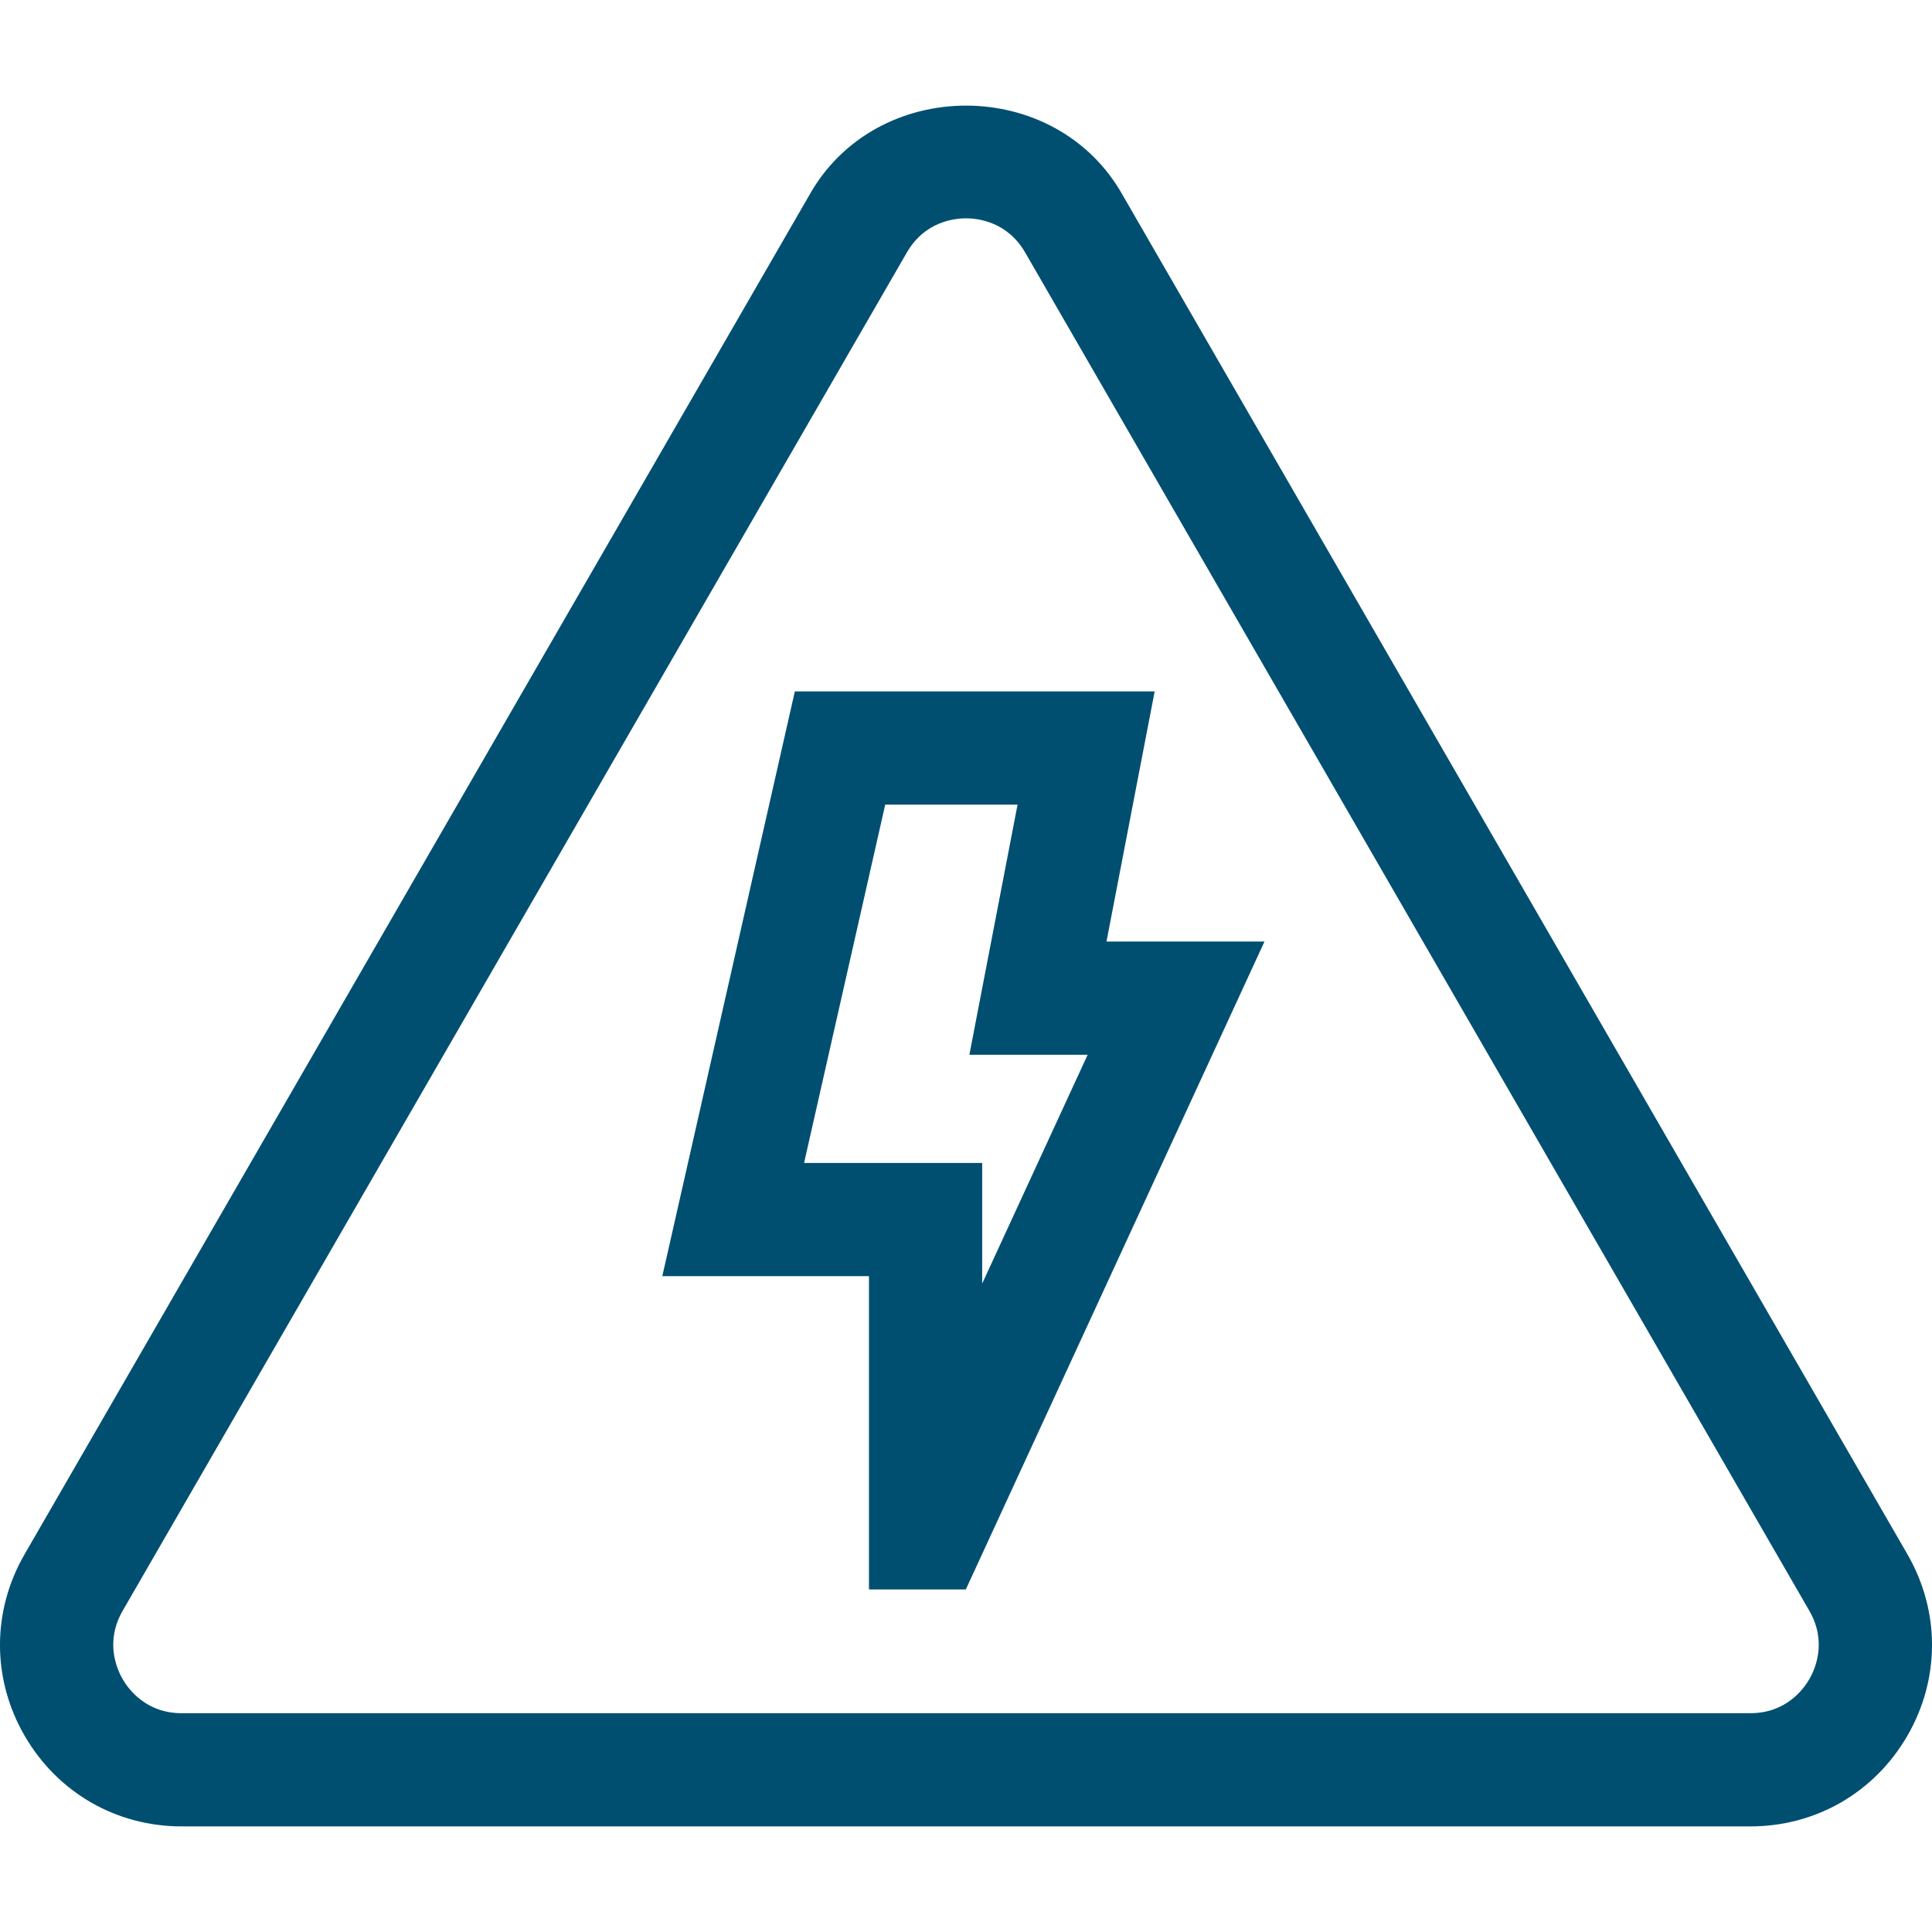
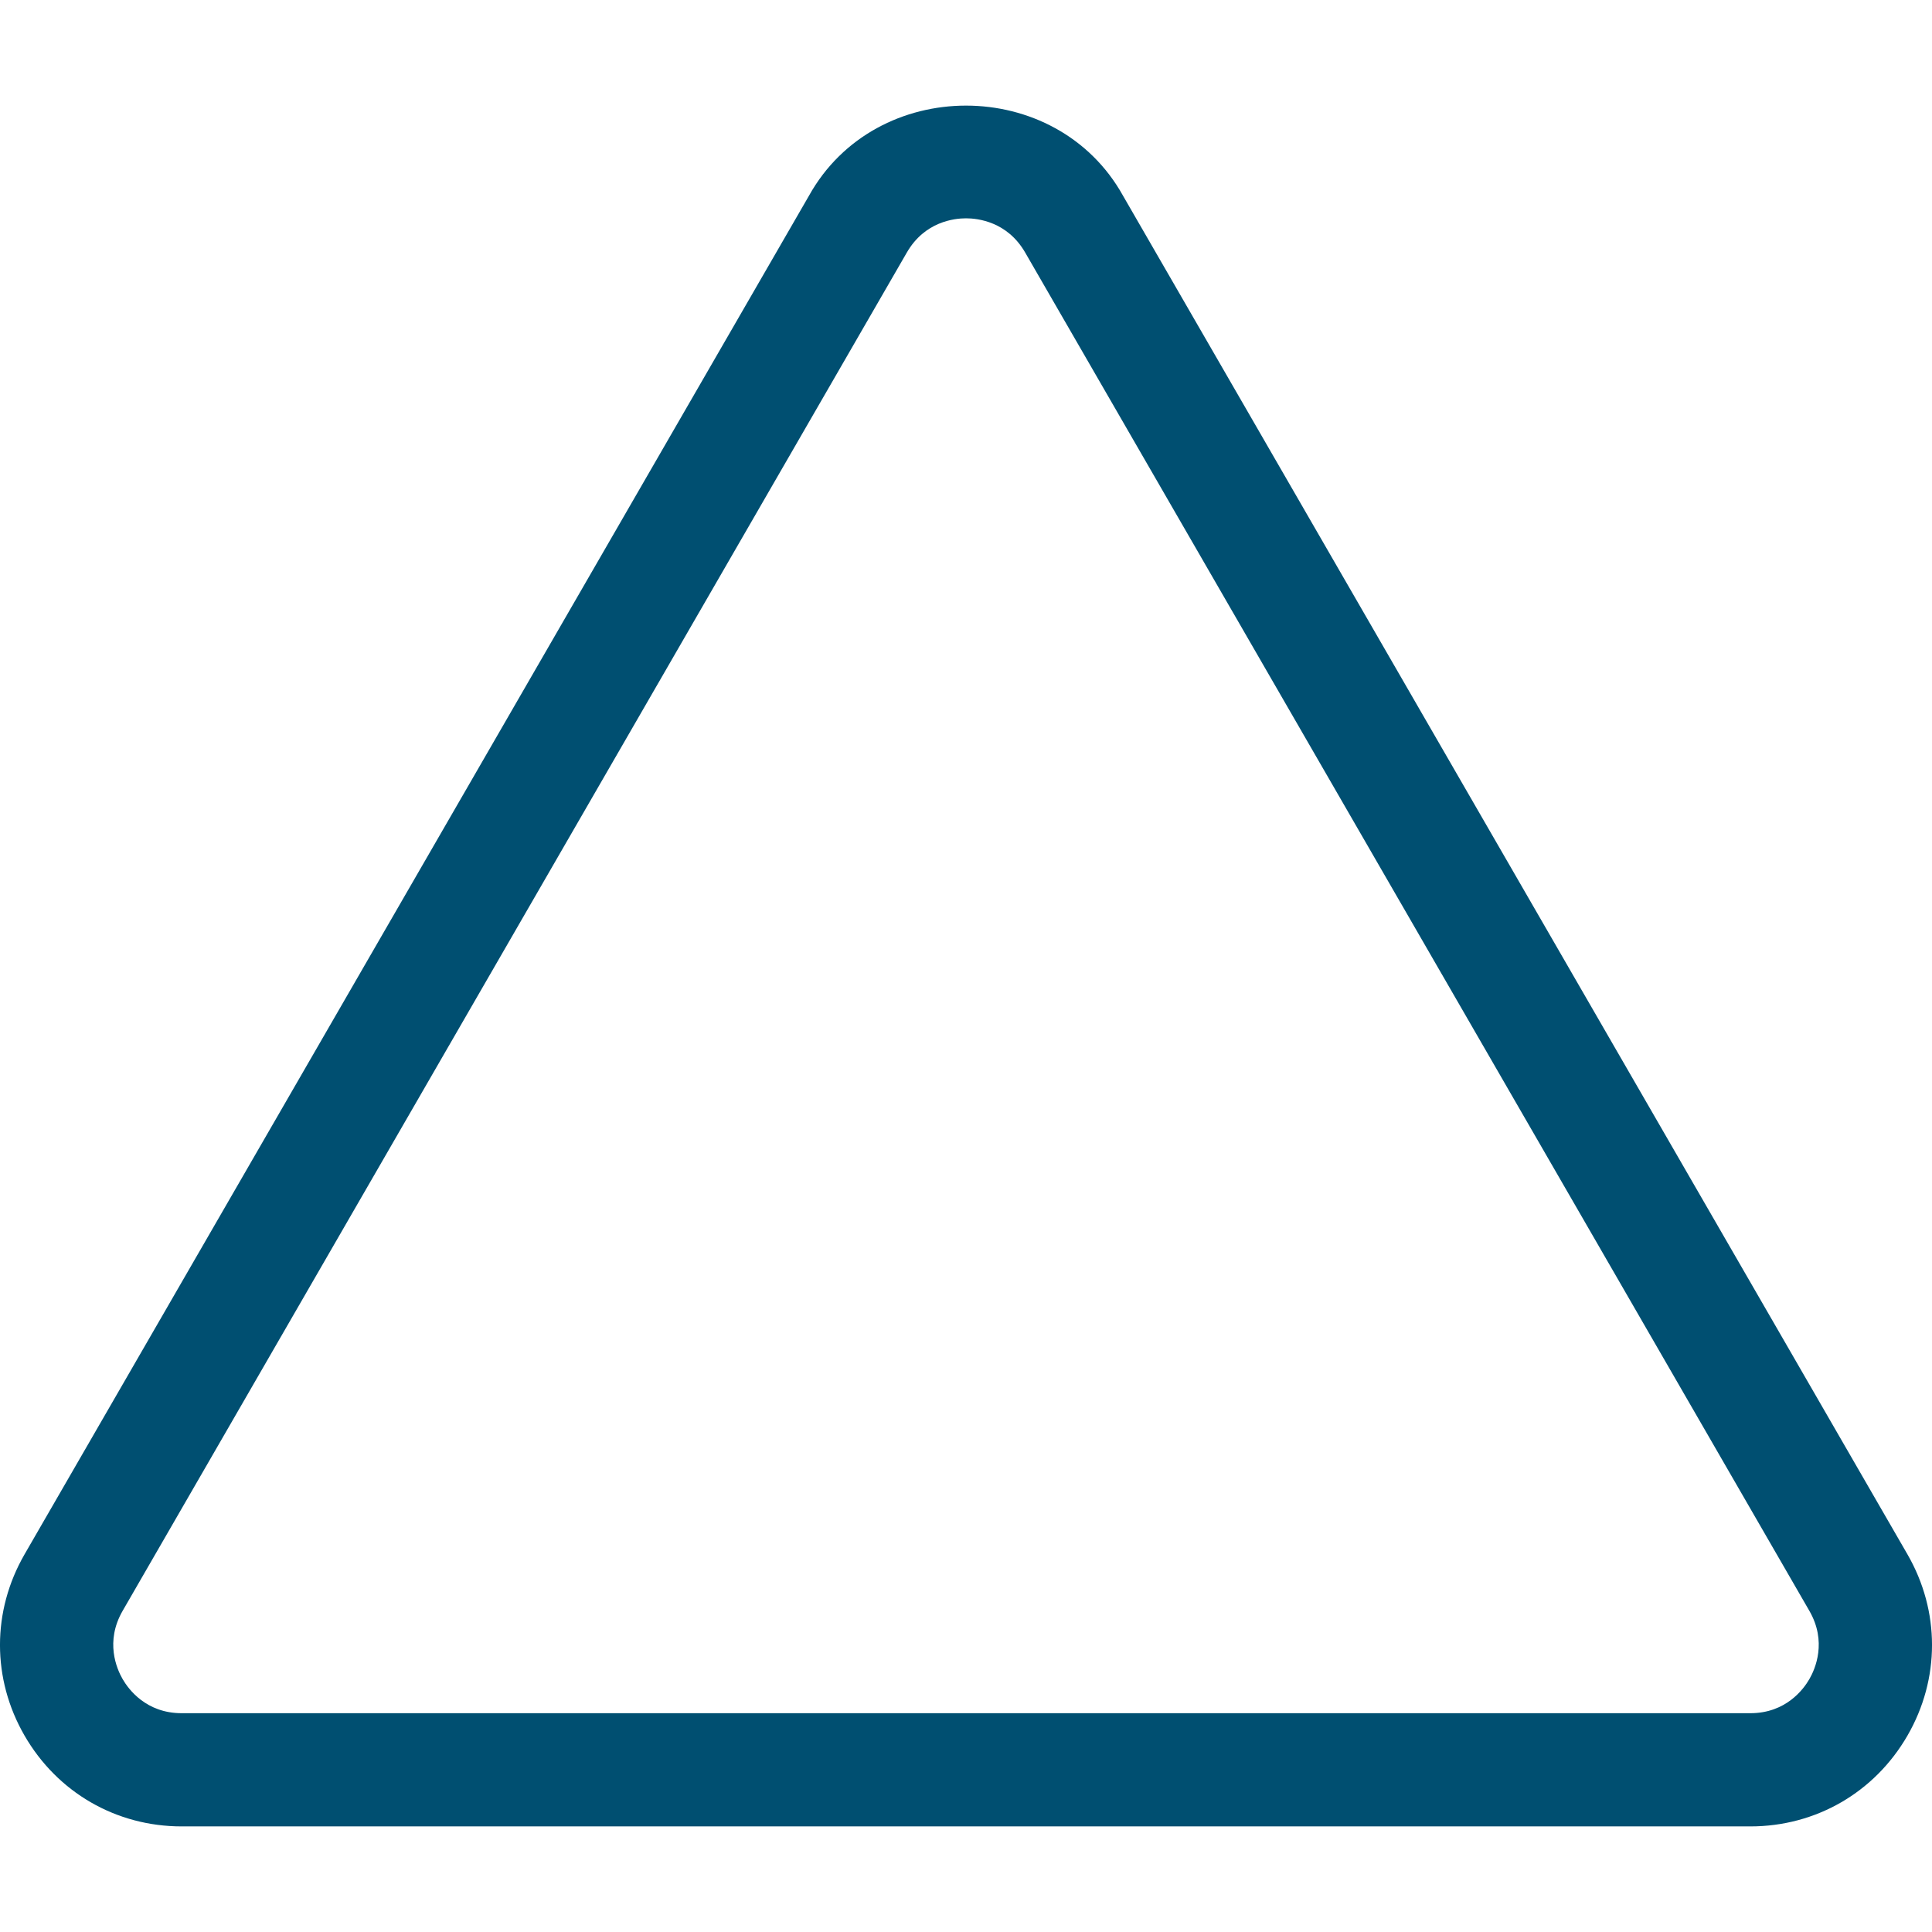
<svg xmlns="http://www.w3.org/2000/svg" width="32" height="32" viewBox="0 0 32 32" fill="none">
  <path d="M28.991 30.251H3.009C1.923 30.251 0.951 29.689 0.407 28.748C-0.136 27.808 -0.136 26.685 0.407 25.744L13.398 3.244C14.505 1.251 17.496 1.251 18.602 3.244L31.593 25.744C32.136 26.685 32.136 27.808 31.593 28.748C31.049 29.689 30.077 30.251 28.991 30.251ZM16 3.616C15.804 3.616 15.316 3.671 15.021 4.181L2.031 26.681C1.737 27.191 1.933 27.641 2.031 27.811C2.129 27.981 2.421 28.376 3.009 28.376H28.991C29.579 28.376 29.871 27.981 29.969 27.811C30.067 27.641 30.263 27.191 29.969 26.681L16.979 4.181C16.684 3.671 16.196 3.616 16 3.616Z" fill="#004F71" />
-   <path d="M15.997 26.326H14.393V21.137H10.97L13.165 11.452H19.125L18.327 15.595H20.944L15.997 26.326ZM13.318 19.262H16.268V21.26L18.015 17.47H16.056L16.854 13.327H14.662L13.318 19.262Z" fill="#004F71" />
</svg>